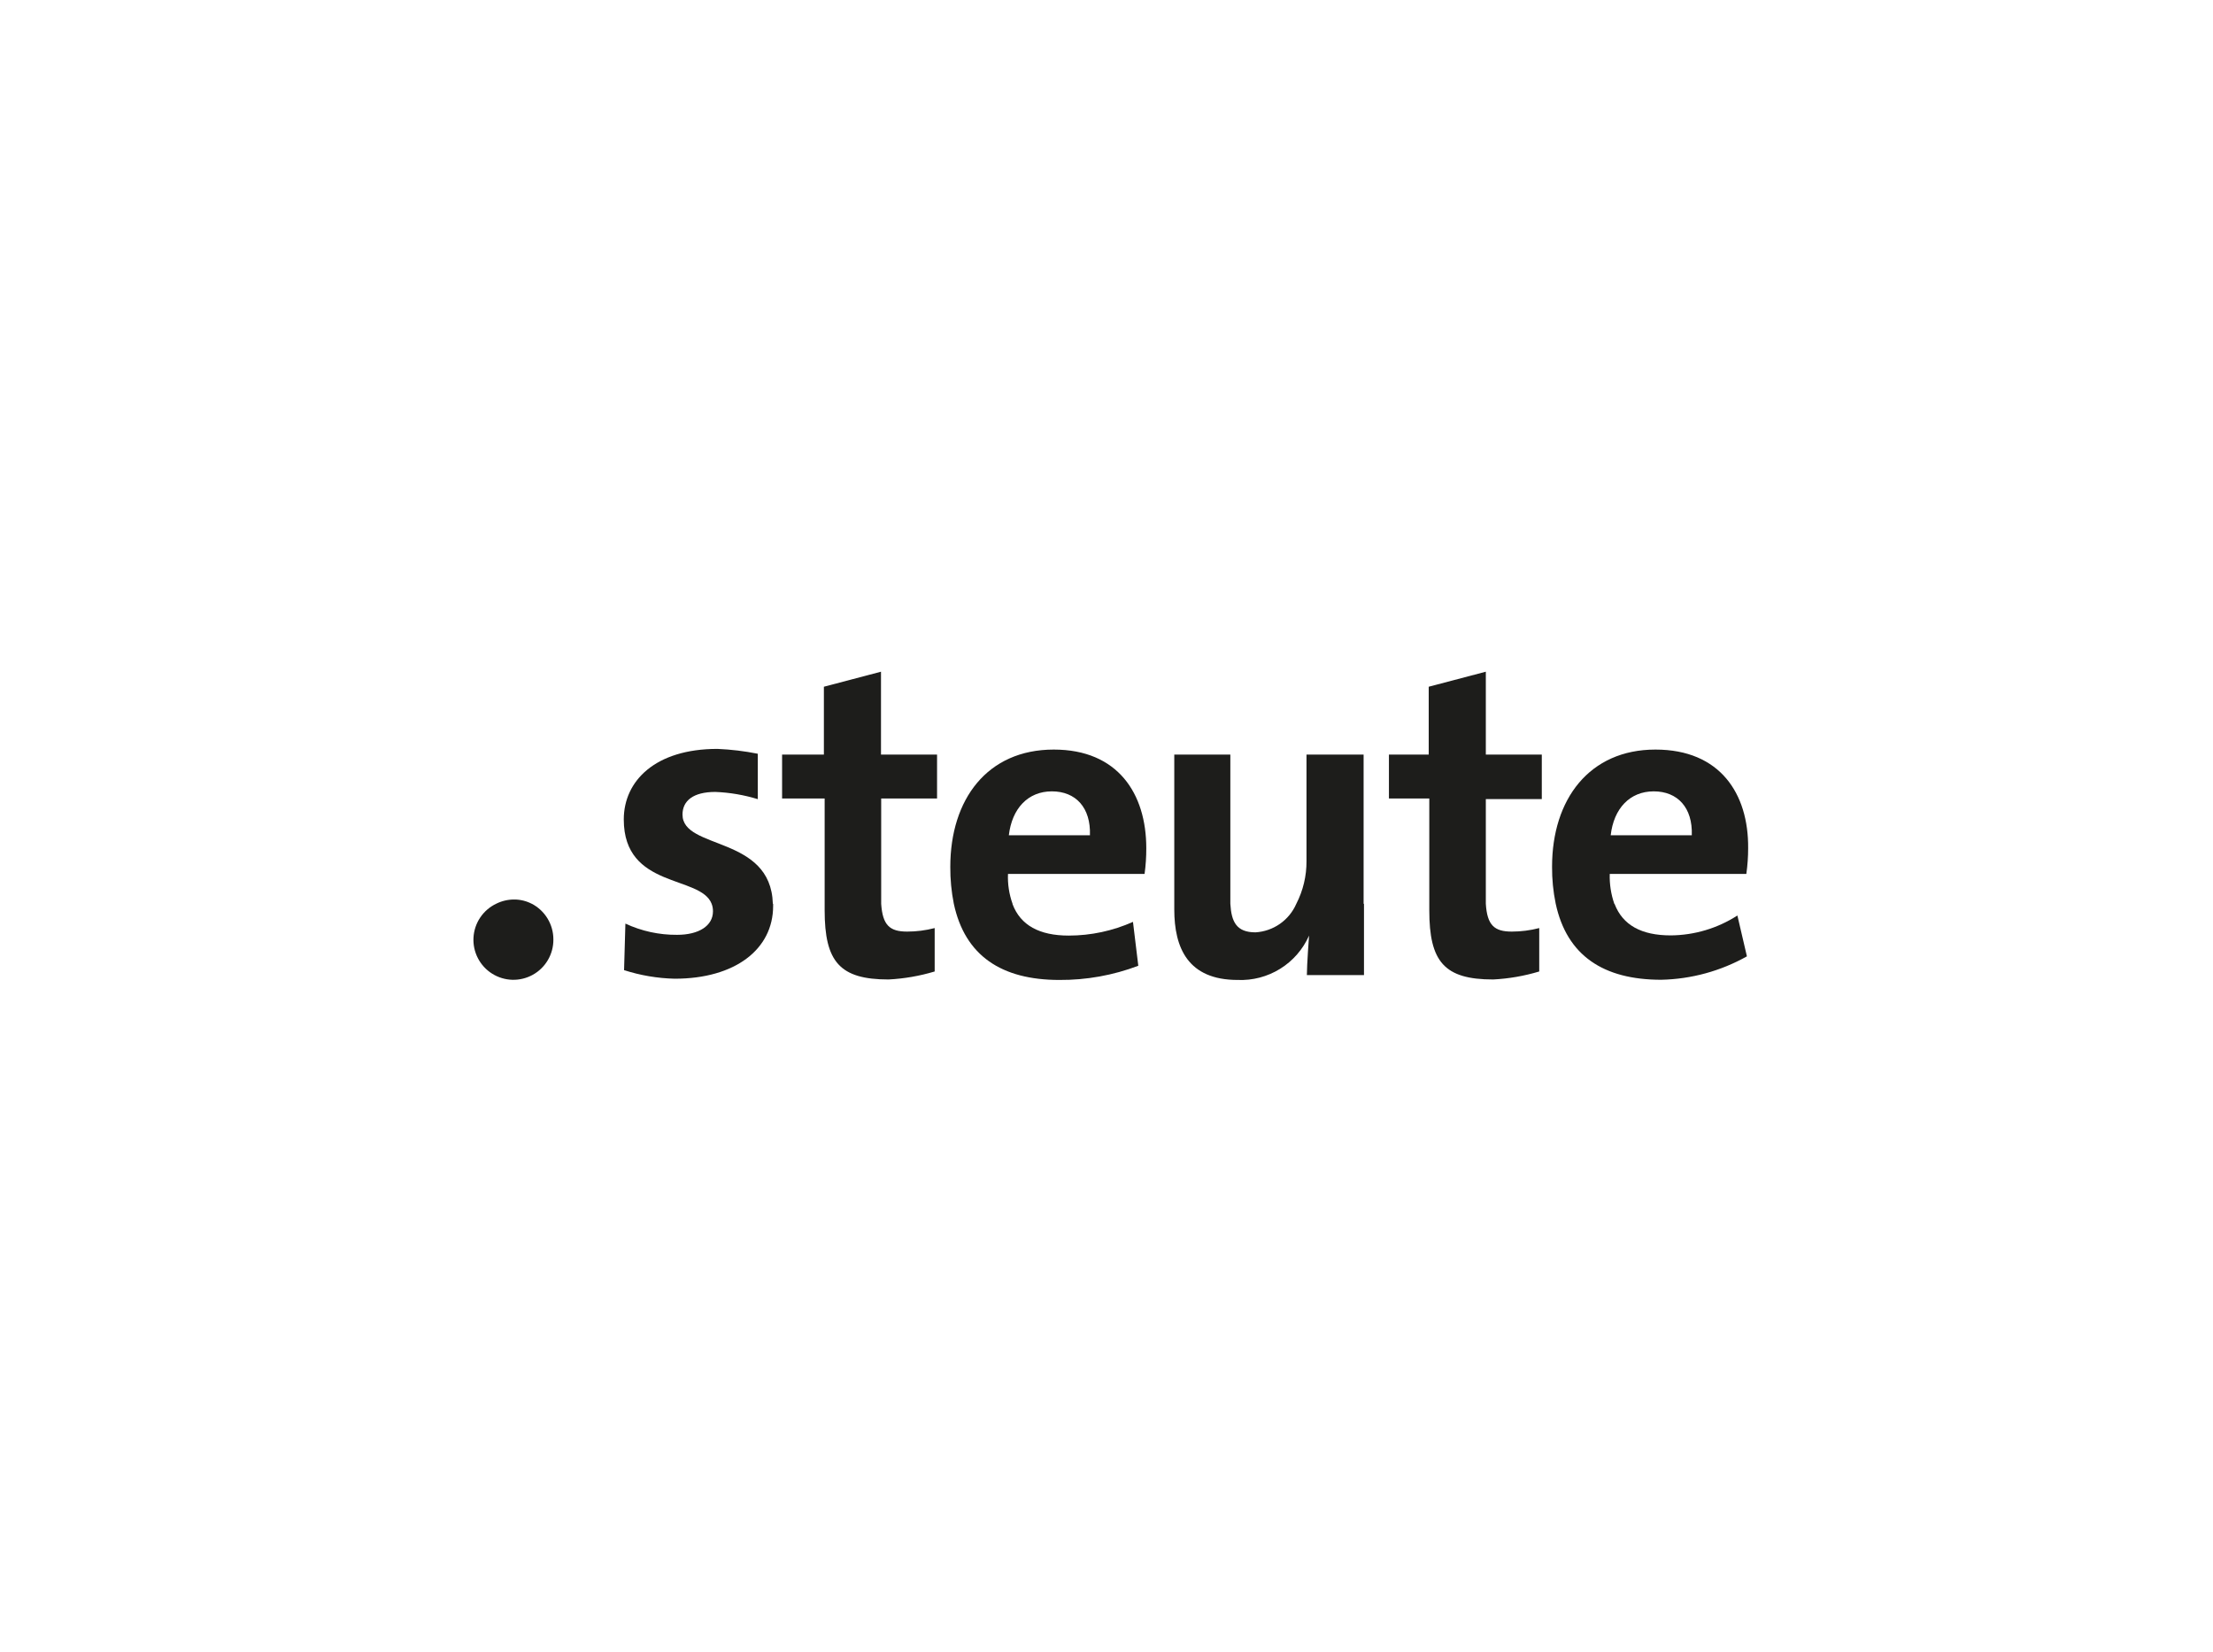
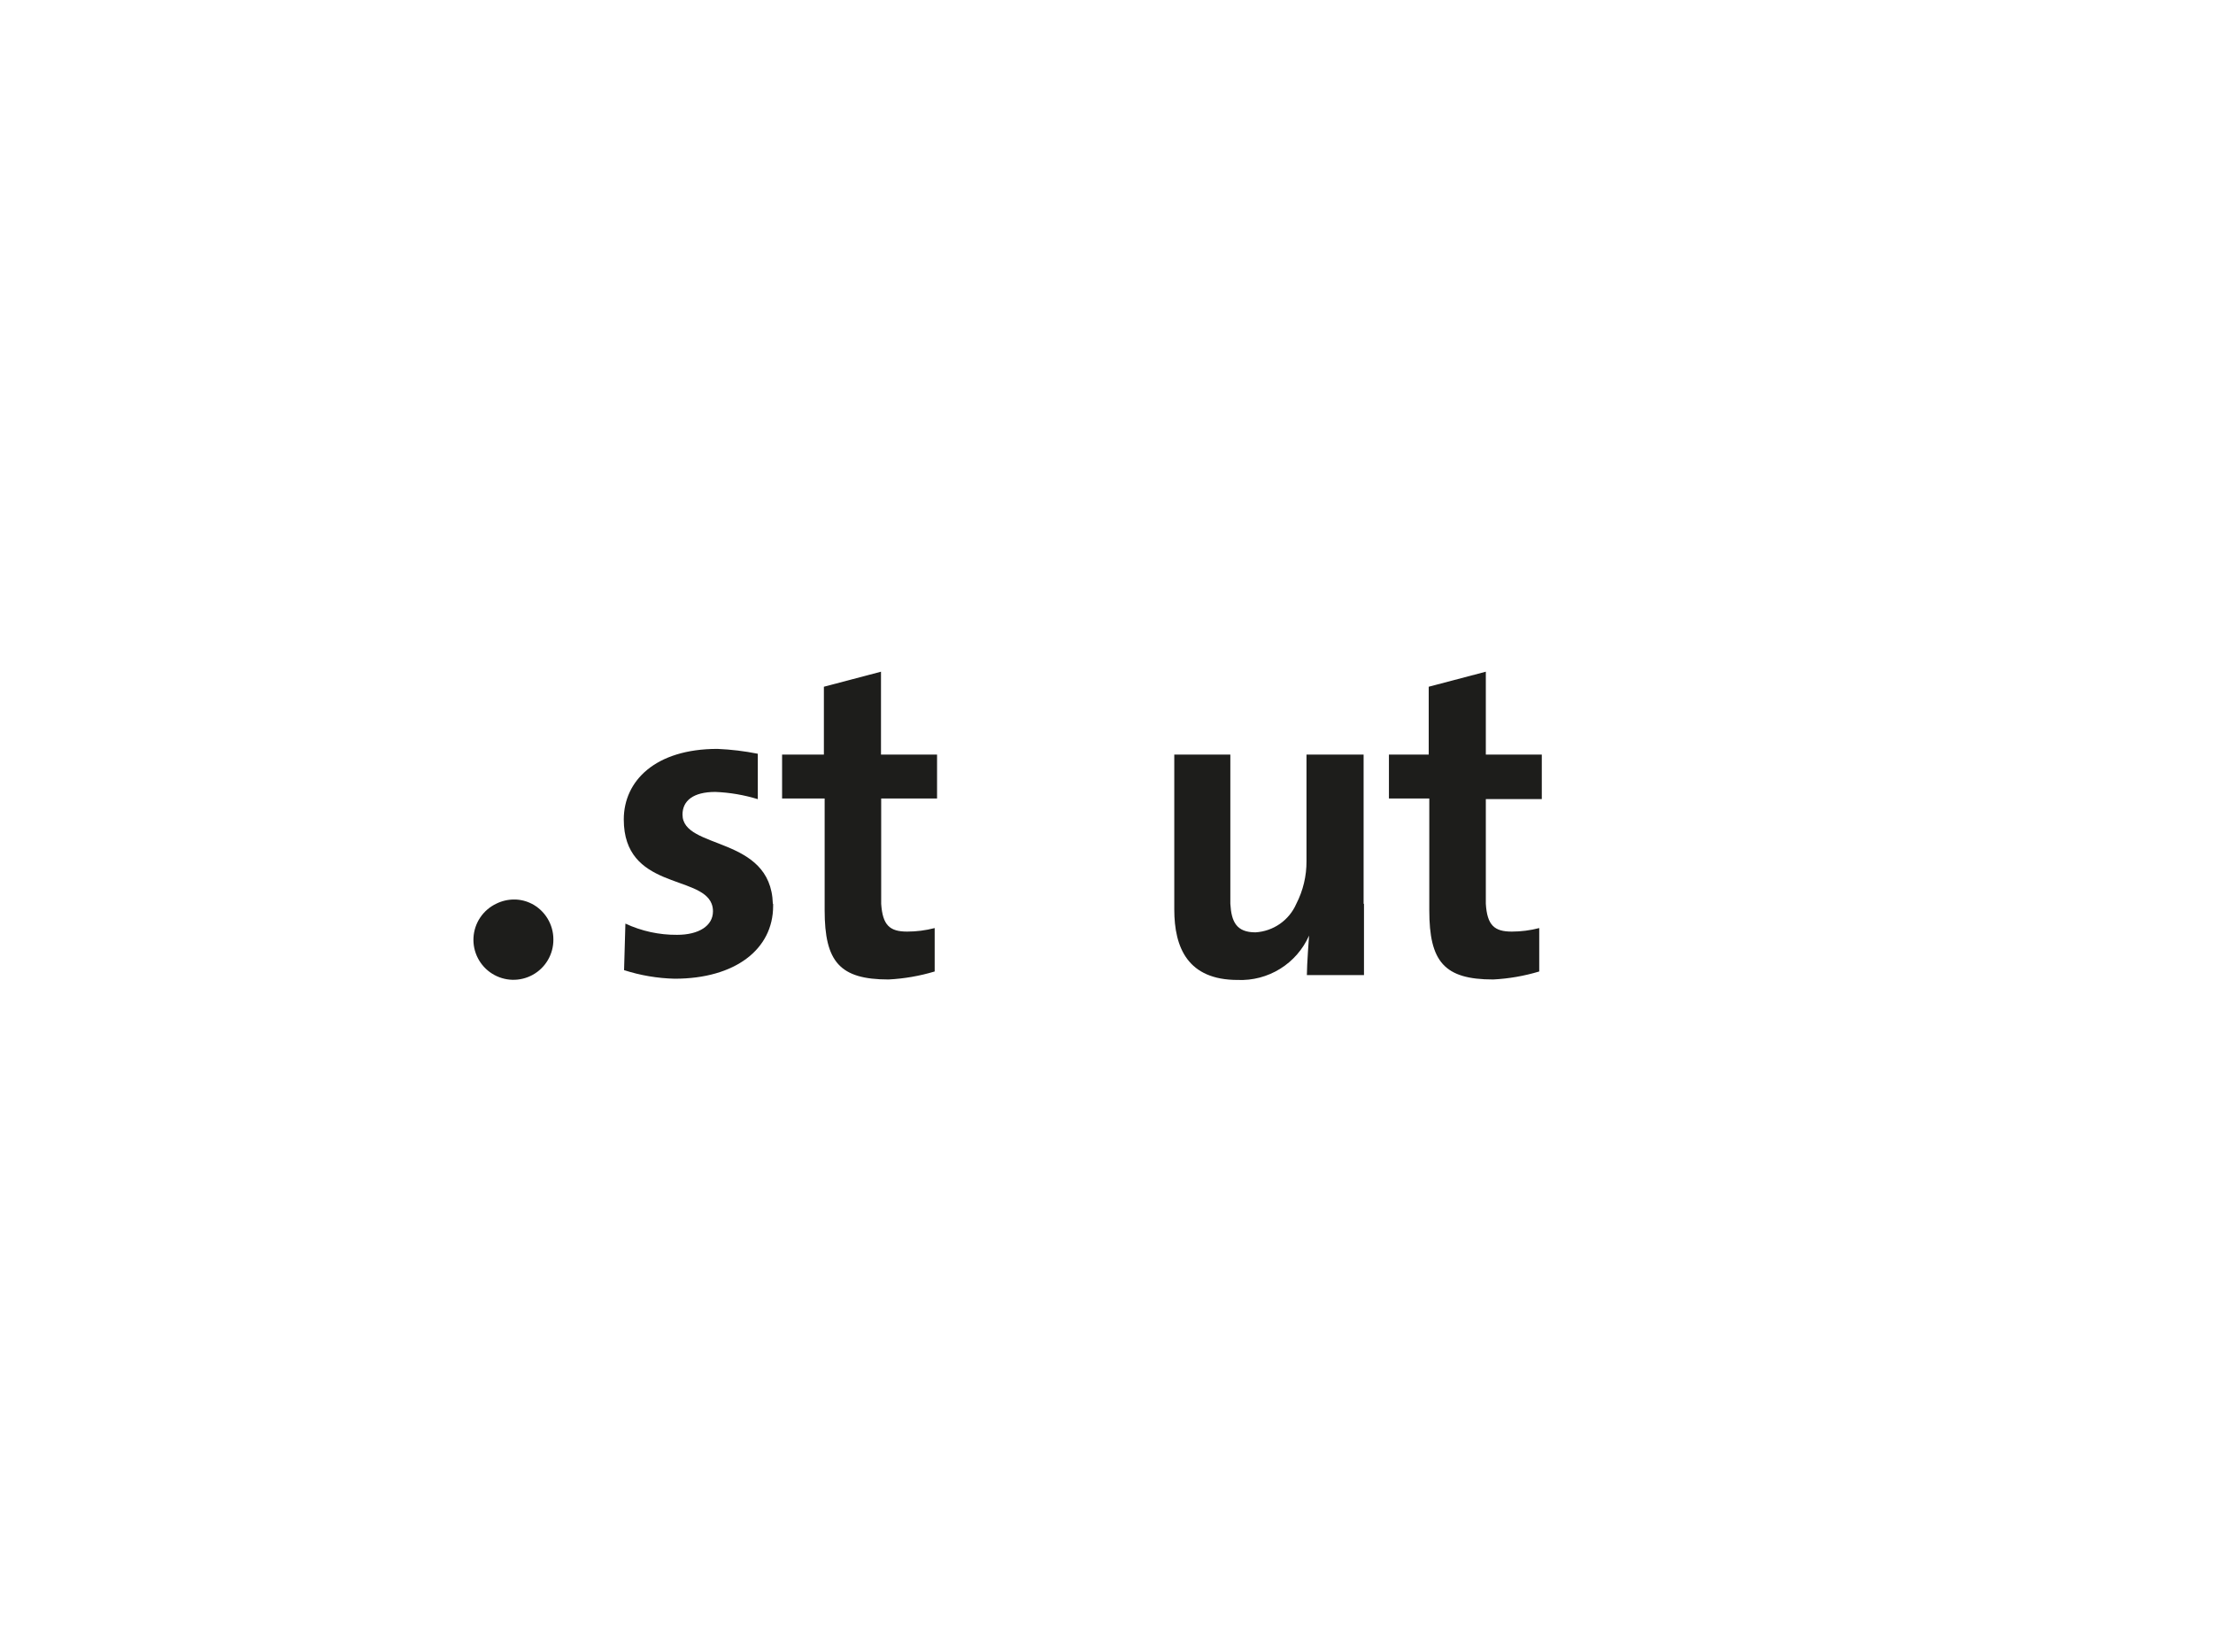
<svg xmlns="http://www.w3.org/2000/svg" width="201" height="150" viewBox="0 0 201 150" fill="none">
  <path fill-rule="evenodd" clip-rule="evenodd" d="M48.3 82.078C47.803 81.82 47.251 81.686 46.691 81.689C46.13 81.689 45.577 81.82 45.075 82.069C44.486 82.348 43.984 82.78 43.62 83.32C43.256 83.86 43.044 84.488 43.006 85.138C42.968 85.787 43.106 86.436 43.404 87.014C43.703 87.593 44.151 88.081 44.703 88.426C45.255 88.772 45.889 88.963 46.54 88.98C47.191 88.996 47.834 88.837 48.403 88.519C48.971 88.202 49.443 87.737 49.77 87.174C50.098 86.611 50.267 85.971 50.262 85.32C50.264 84.646 50.079 83.984 49.728 83.409C49.377 82.834 48.874 82.367 48.274 82.06L48.3 82.078Z" fill="#1D1D1B" />
  <path fill-rule="evenodd" clip-rule="evenodd" d="M70.195 82.078C70.022 75.853 61.99 77.202 61.99 73.977C61.99 72.723 62.959 71.919 64.973 71.919C66.281 71.971 67.578 72.192 68.829 72.576V68.452C67.621 68.21 66.395 68.063 65.163 68.011C59.518 68.011 56.656 70.916 56.656 74.418C56.656 80.738 63.633 79.458 64.636 82.078C64.719 82.296 64.76 82.527 64.757 82.761C64.757 84.083 63.469 84.896 61.498 84.896C59.877 84.91 58.273 84.561 56.803 83.876L56.682 88.103C58.17 88.583 59.719 88.845 61.282 88.882C66.754 88.882 70.221 86.219 70.221 82.276V82.078H70.195Z" fill="#1D1D1B" />
  <path fill-rule="evenodd" clip-rule="evenodd" d="M80.035 82.078C80.035 81.844 80.035 72.516 80.035 72.516H85.11V68.53H80.018V61L74.831 62.366V68.53H71.035V72.516H74.9V82.078V82.665C74.9 87.343 76.274 88.951 80.701 88.951C82.123 88.879 83.531 88.635 84.894 88.225V84.282C84.078 84.494 83.238 84.602 82.395 84.602C80.813 84.602 80.165 84.031 80.035 82.078Z" fill="#1D1D1B" />
  <path fill-rule="evenodd" clip-rule="evenodd" d="M123.852 82.078V68.53H118.665V78.196C118.675 79.546 118.358 80.878 117.74 82.078C117.422 82.811 116.907 83.441 116.252 83.899C115.597 84.356 114.828 84.624 114.031 84.671C112.302 84.671 111.844 83.712 111.748 82.078C111.748 81.844 111.748 68.53 111.748 68.53H106.656V82.588C106.656 86.089 107.901 88.994 112.414 88.994C113.775 89.052 115.121 88.698 116.277 87.979C117.434 87.261 118.347 86.21 118.898 84.965C118.898 84.965 118.699 87.619 118.699 88.553H123.887V82.078H123.852Z" fill="#1D1D1B" />
  <path fill-rule="evenodd" clip-rule="evenodd" d="M134.953 82.078V72.568H140.037V68.53H134.953V61L129.766 62.366V68.53H126.152V72.516H129.818V82.665C129.818 87.343 131.184 88.951 135.619 88.951C137.038 88.879 138.443 88.635 139.804 88.225V84.282C138.988 84.494 138.148 84.602 137.305 84.602C135.732 84.602 135.074 84.031 134.953 82.078Z" fill="#1D1D1B" />
-   <path fill-rule="evenodd" clip-rule="evenodd" d="M146.623 82.078C146.32 81.206 146.179 80.286 146.208 79.363H158.615C158.724 78.59 158.779 77.81 158.779 77.029C158.822 72.075 156.229 68.072 150.358 68.072C144.358 68.072 140.969 72.585 140.969 78.706C140.96 79.833 141.07 80.957 141.298 82.06C142.309 86.772 145.621 88.977 150.886 88.977C153.615 88.918 156.287 88.188 158.667 86.85L157.802 83.141C155.997 84.305 153.898 84.931 151.75 84.948C149.087 84.948 147.384 84.014 146.649 82.095L146.623 82.078ZM146.295 75.853C146.572 73.432 148.024 71.867 150.203 71.867C152.381 71.867 153.747 73.354 153.661 75.853H146.295Z" fill="#1D1D1B" />
-   <path fill-rule="evenodd" clip-rule="evenodd" d="M91.967 82.078C91.655 81.208 91.514 80.286 91.552 79.363H103.958C104.065 78.59 104.117 77.809 104.114 77.029C104.114 72.075 101.538 68.072 95.71 68.072C89.659 68.072 86.313 72.602 86.313 78.723C86.305 79.849 86.412 80.973 86.633 82.078C87.644 86.789 90.956 88.994 96.221 88.994C98.668 89.01 101.098 88.573 103.388 87.706L102.904 83.72C101.067 84.54 99.079 84.964 97.068 84.965C94.405 84.965 92.693 84.031 91.967 82.112V82.078ZM91.63 75.853C91.915 73.432 93.359 71.867 95.538 71.867C97.716 71.867 99.082 73.354 98.996 75.853H91.63Z" fill="#1D1D1B" />
</svg>